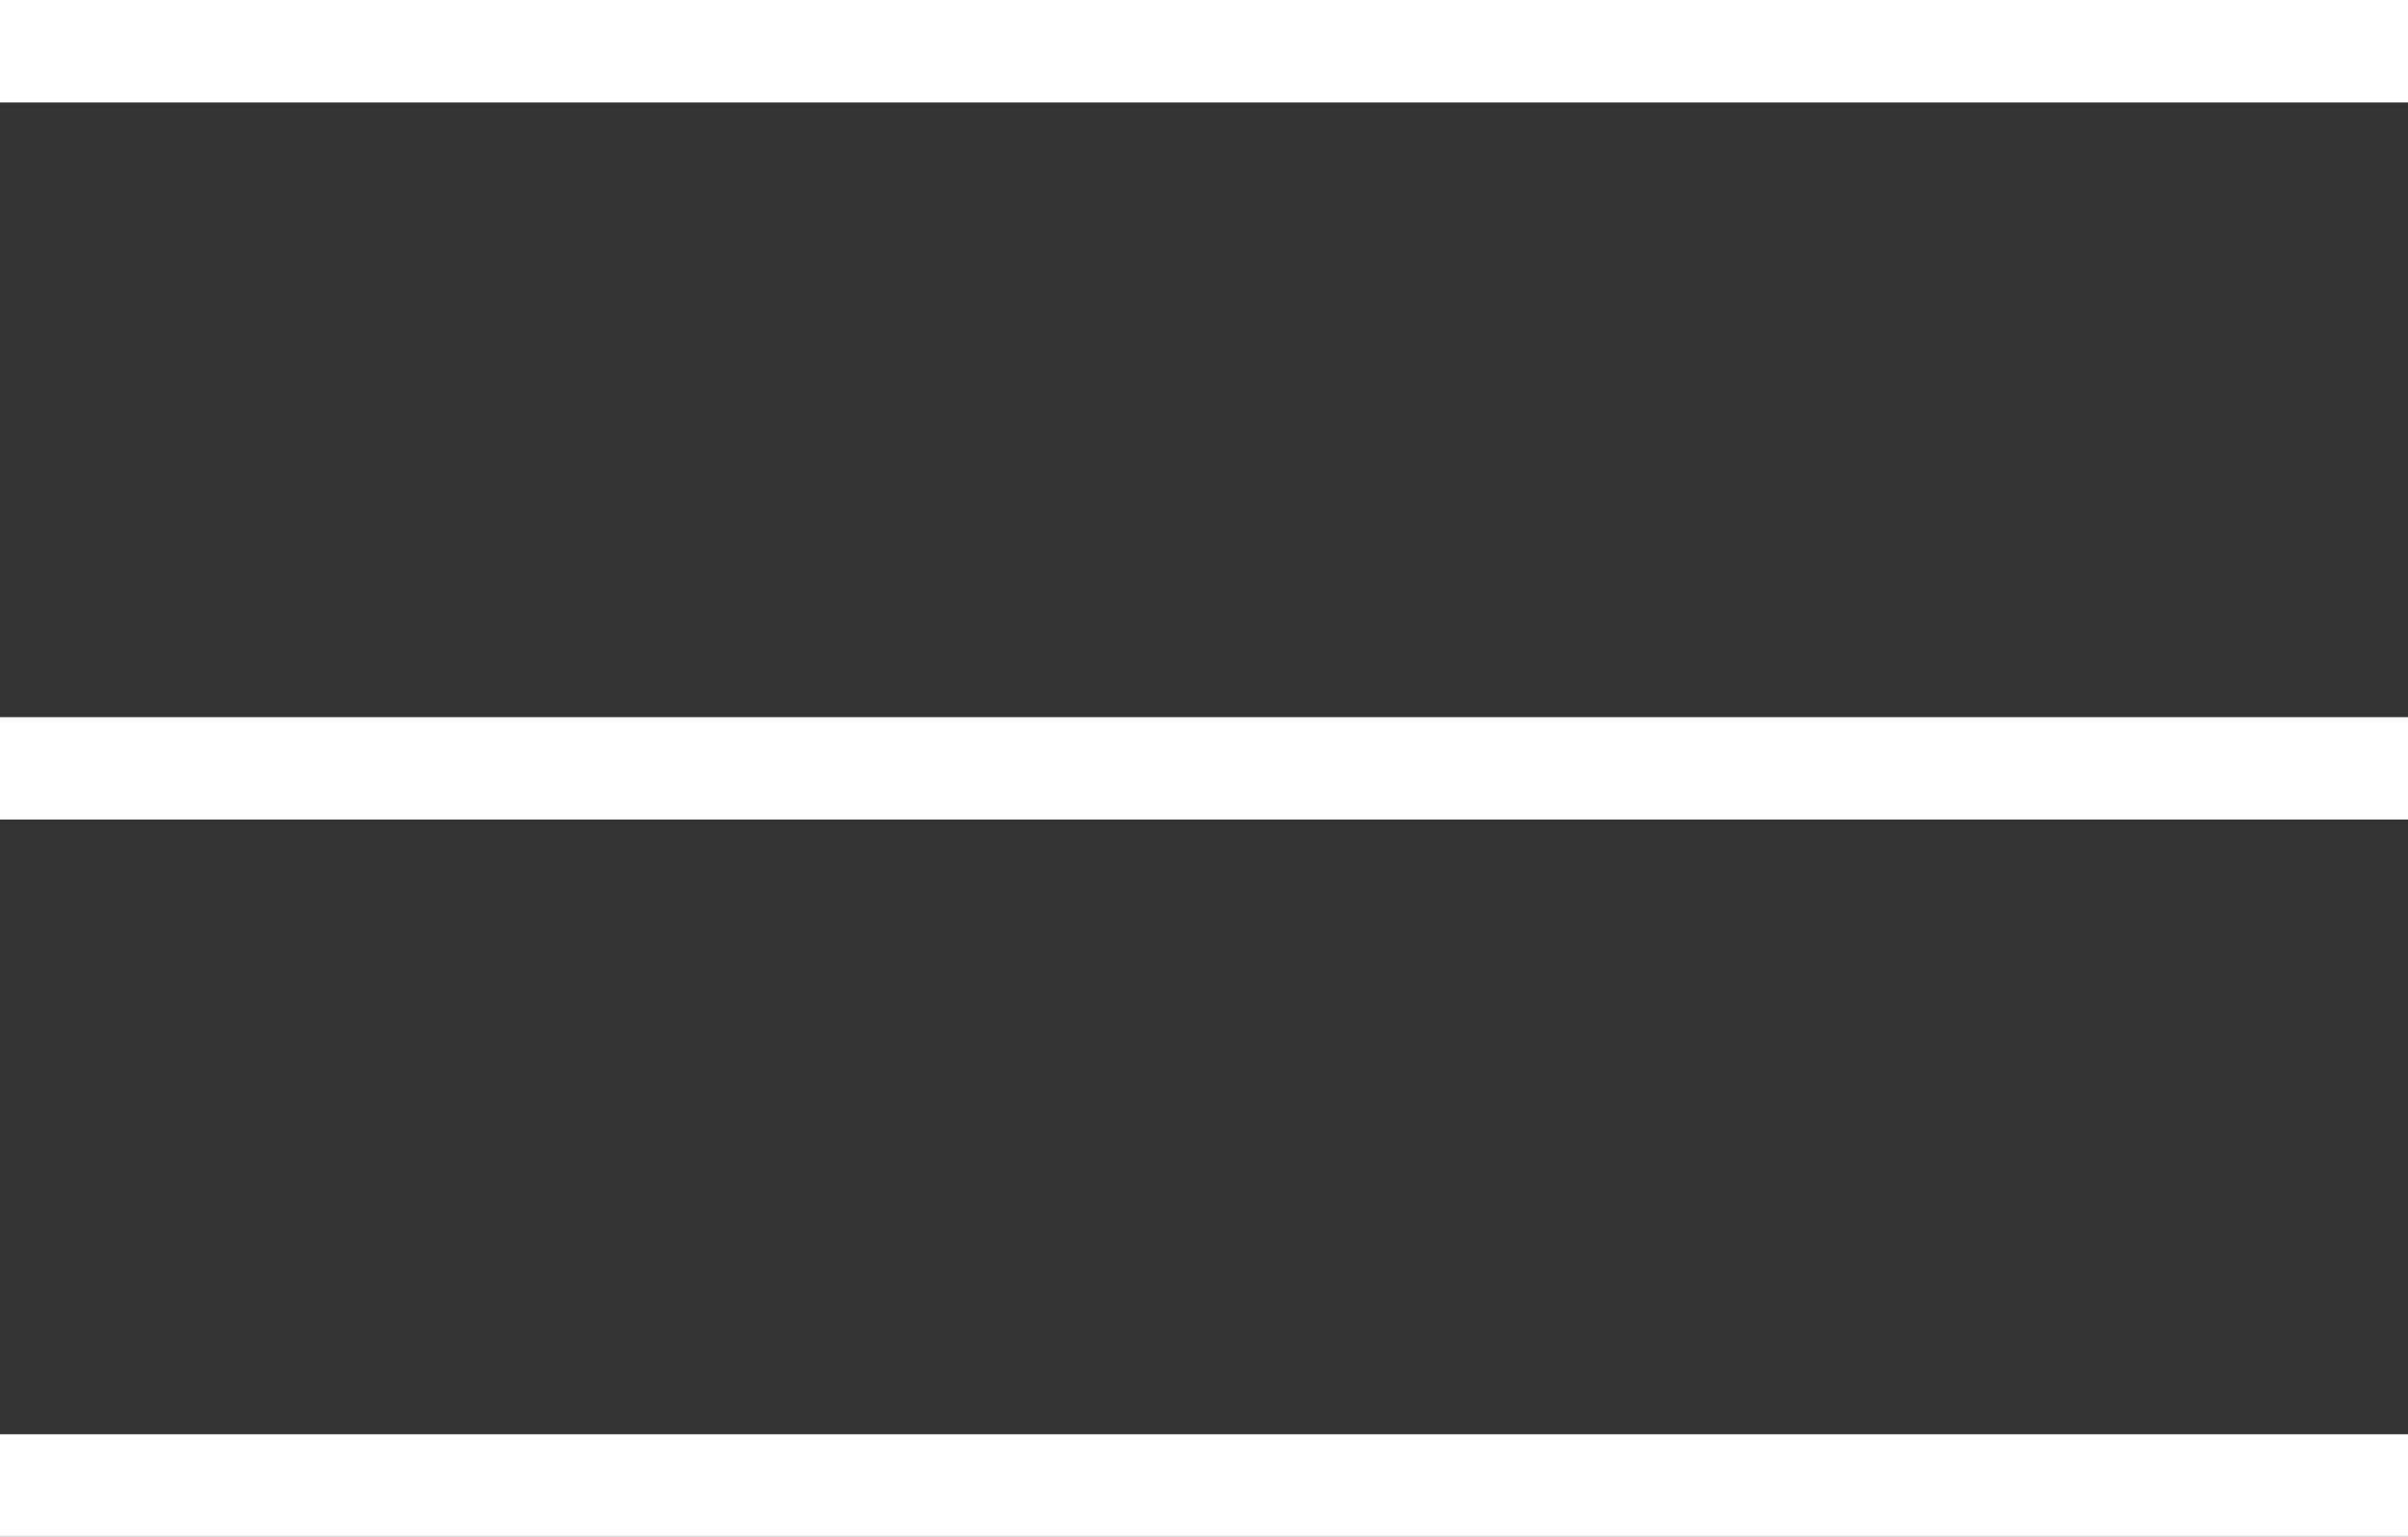
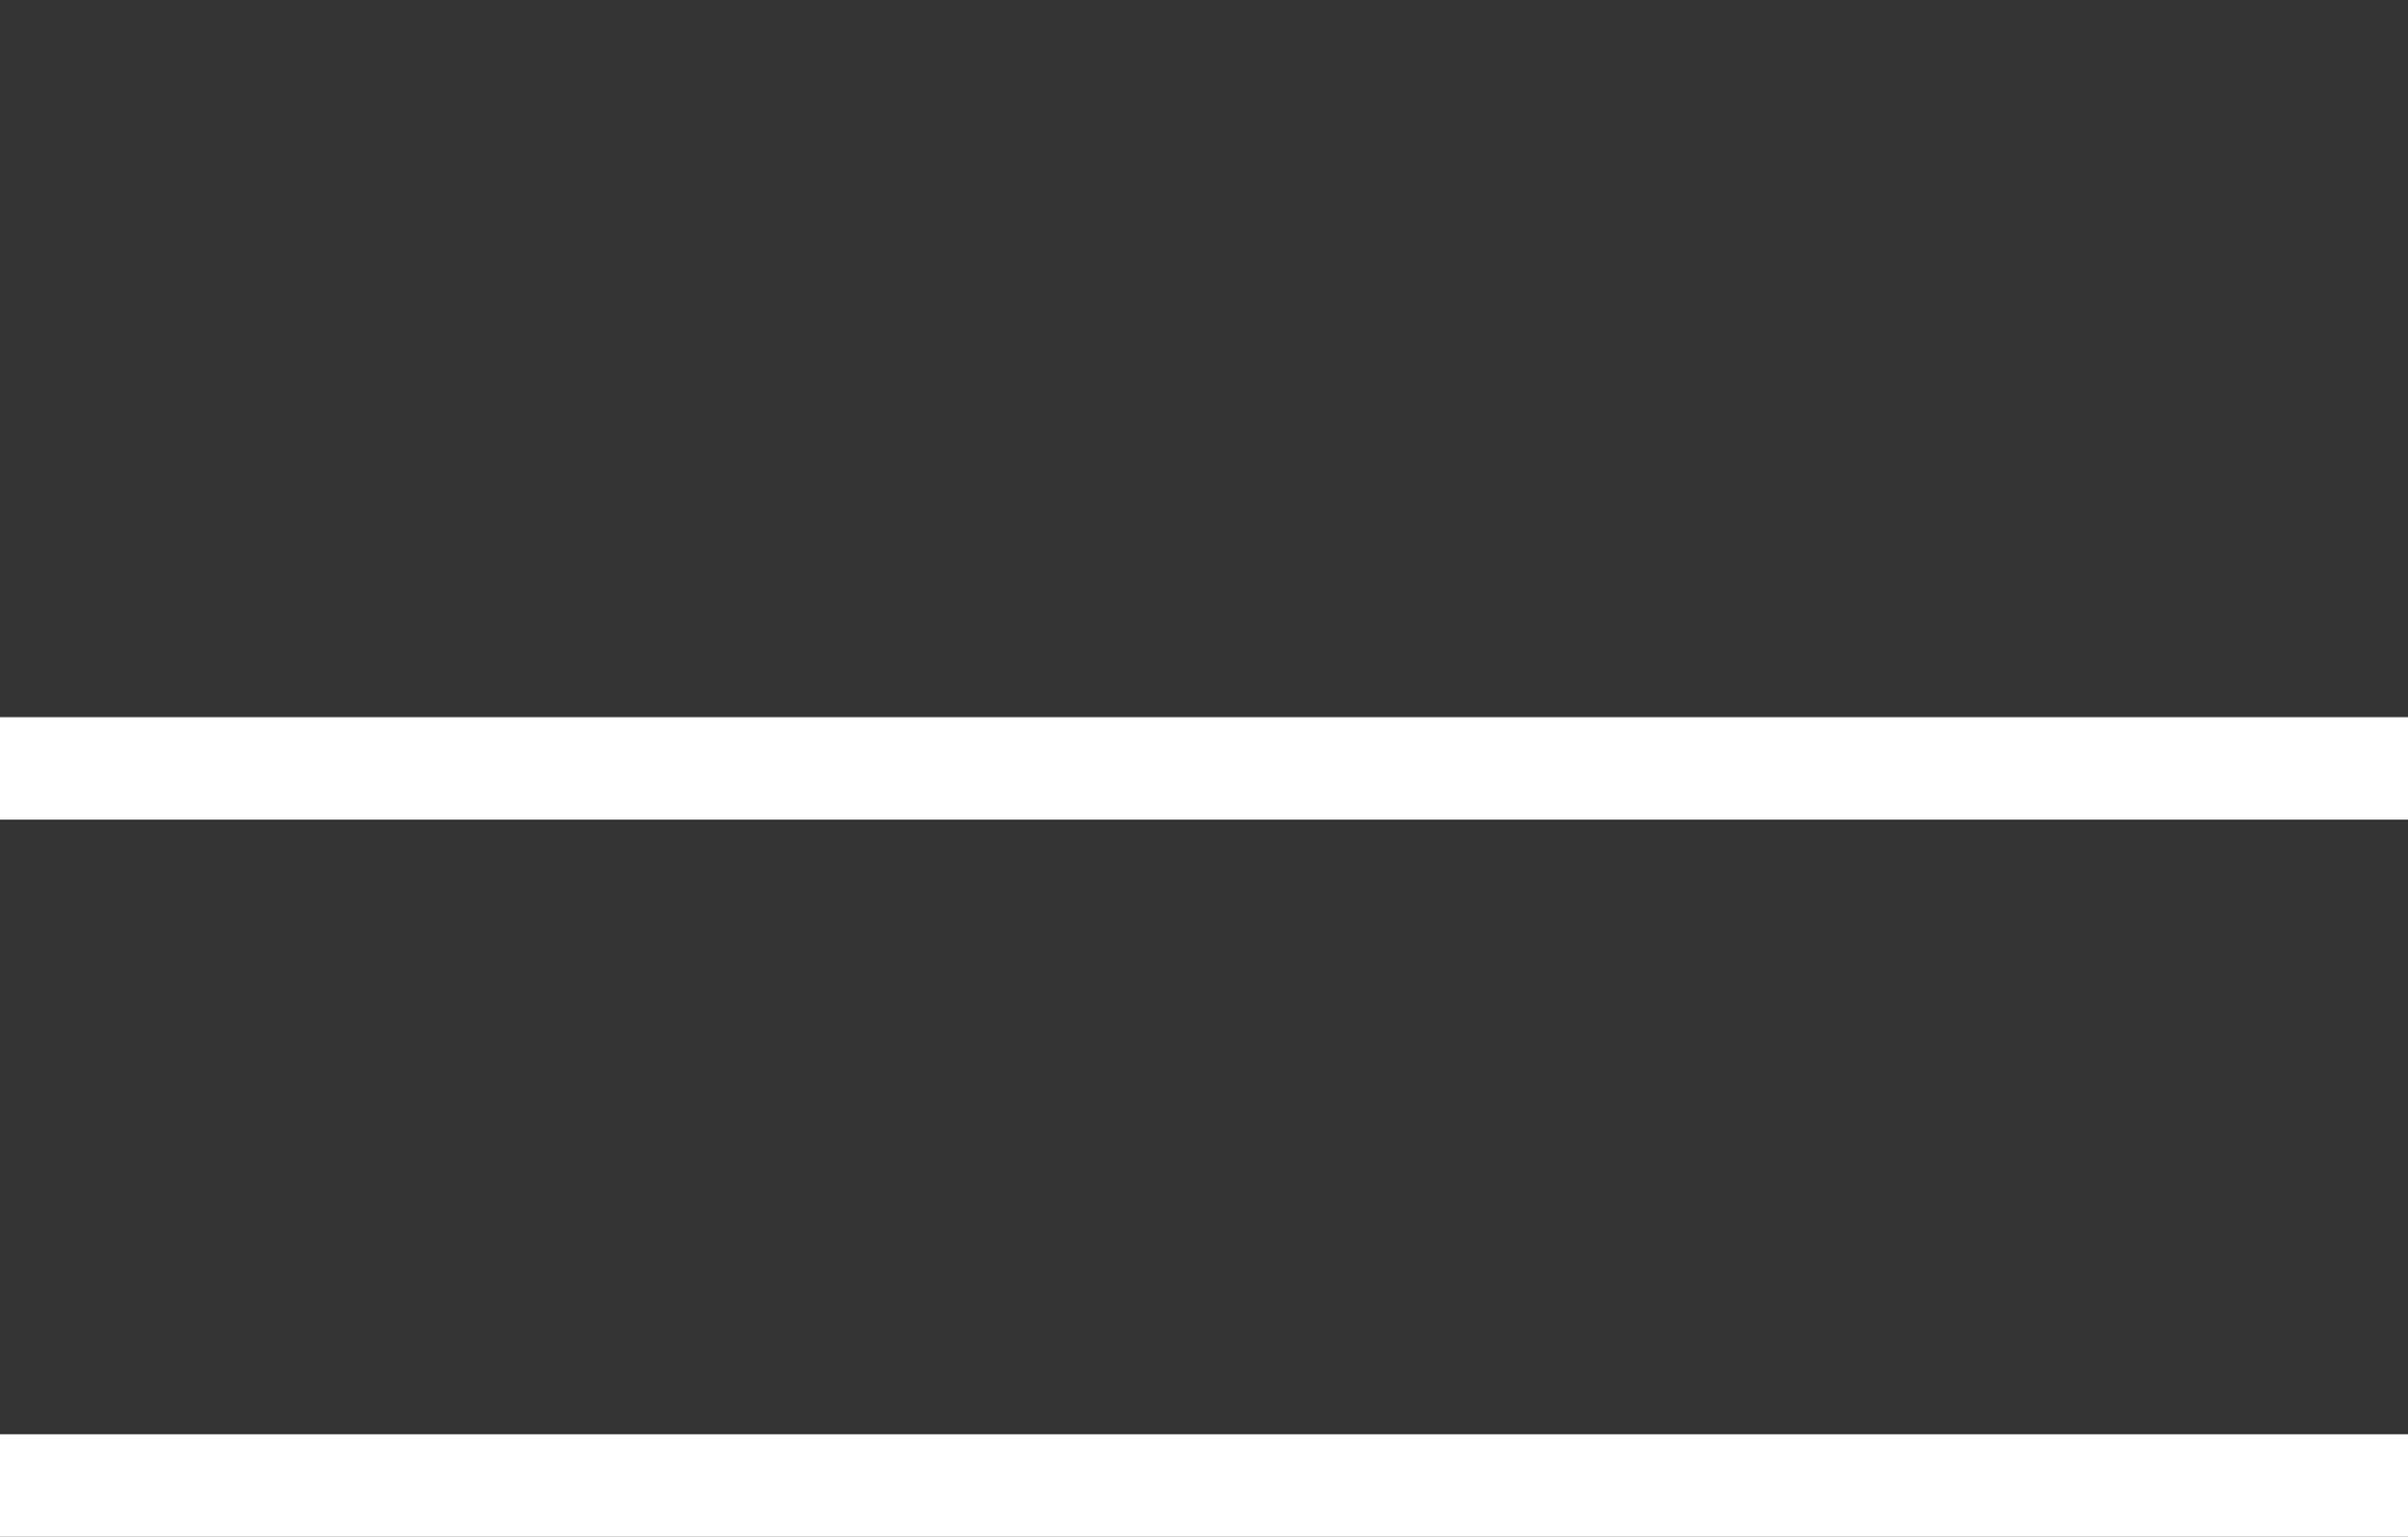
<svg xmlns="http://www.w3.org/2000/svg" width="47" height="30" viewBox="0 0 47 30" fill="none">
  <rect x="0" y="0" width="47" height="30" fill="#333333" stroke="none" />
-   <line y1="1" x2="47" y2="1" stroke="white" stroke-width="2" />
  <line y1="15" x2="47" y2="15" stroke="white" stroke-width="2" />
  <line y1="29" x2="47" y2="29" stroke="white" stroke-width="2" />
</svg>